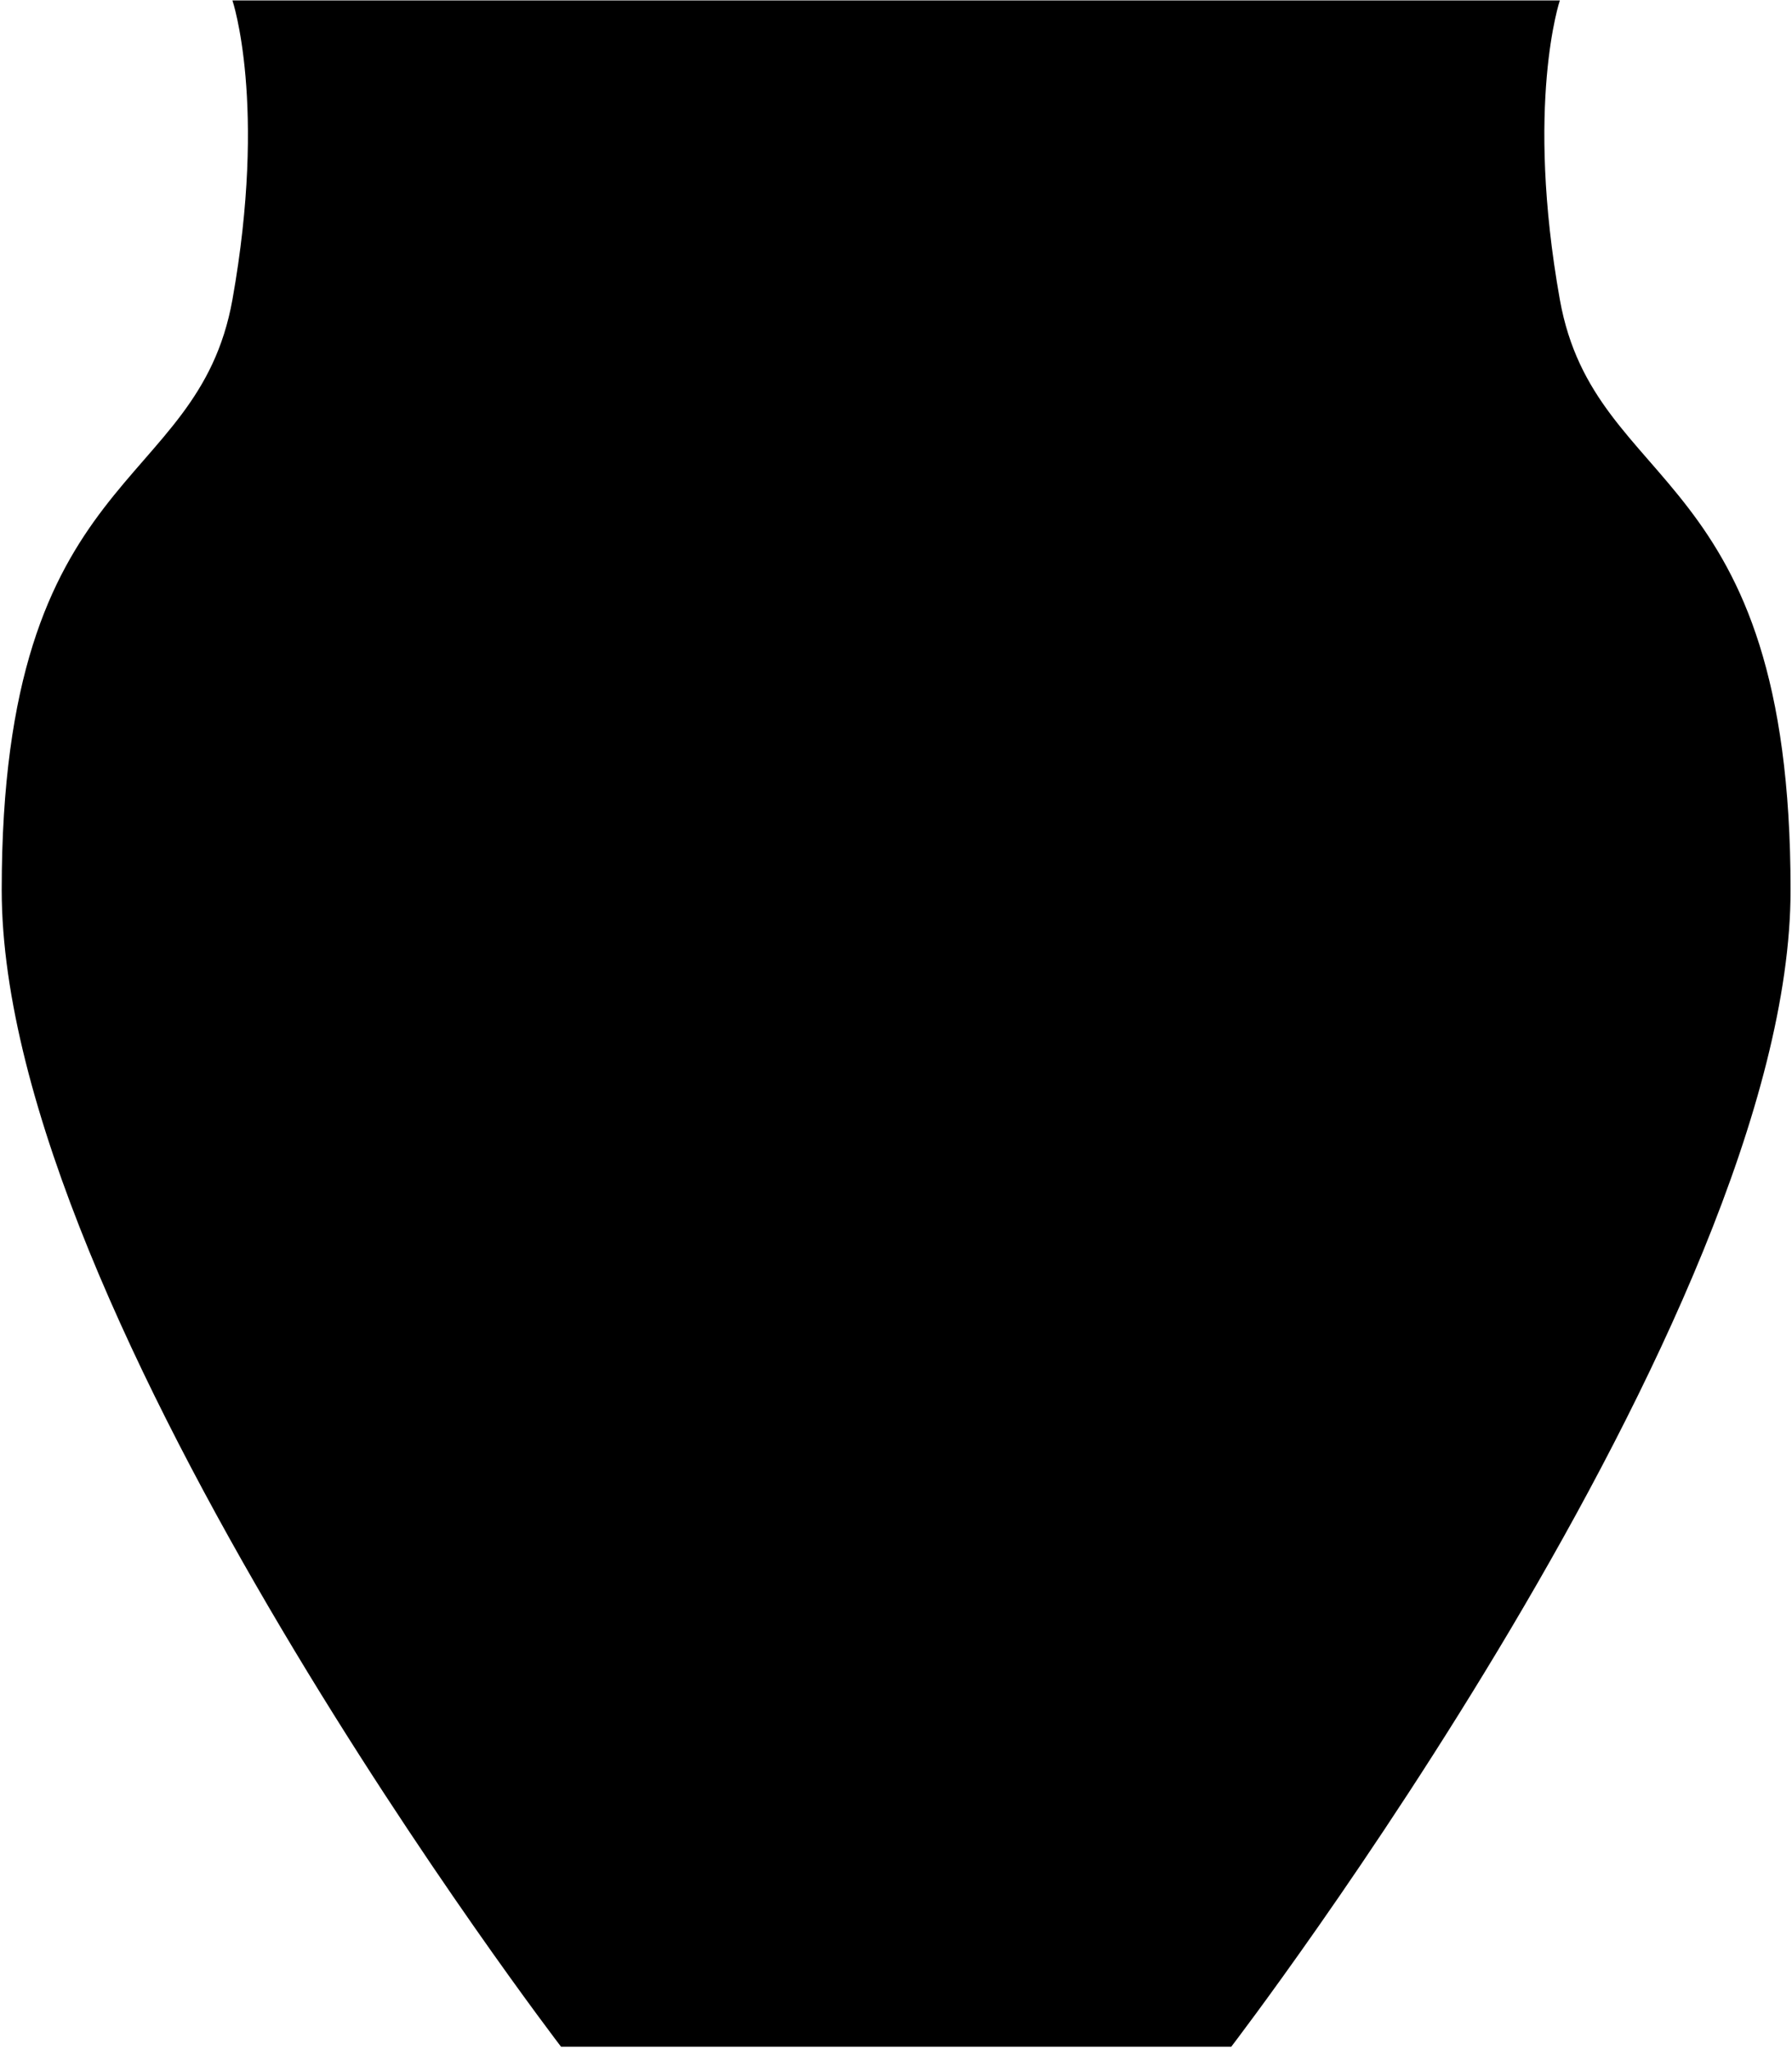
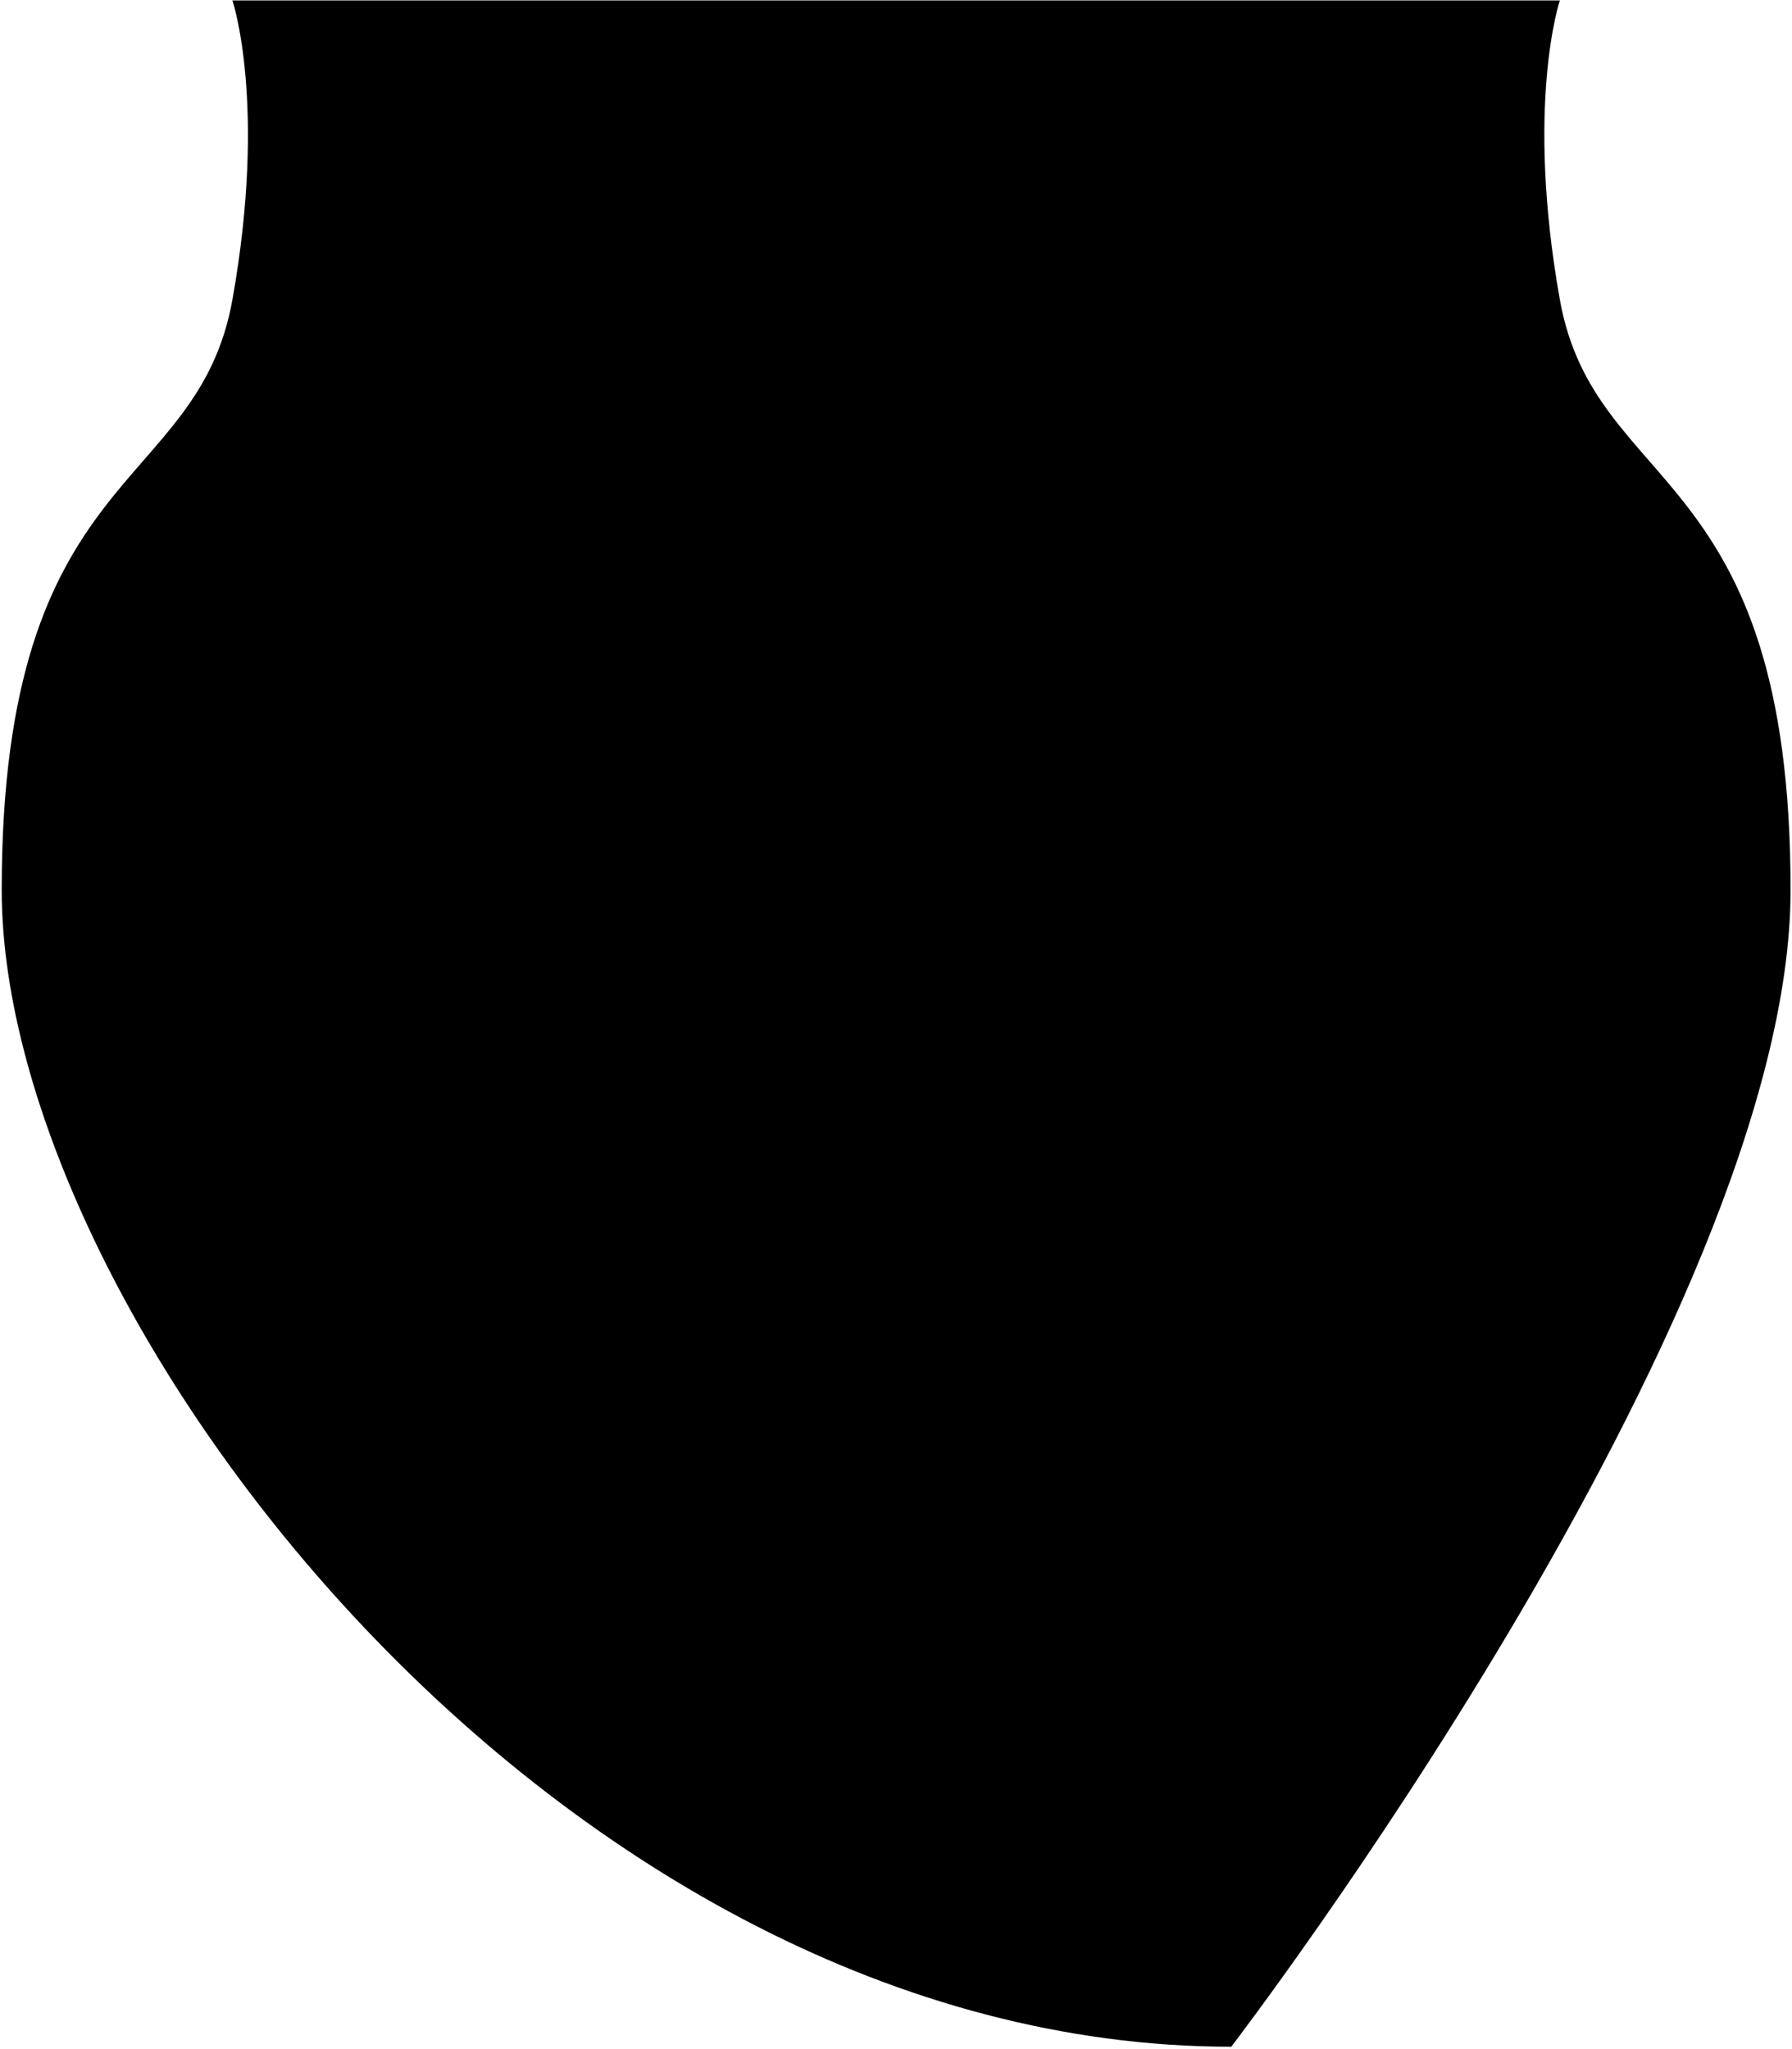
<svg xmlns="http://www.w3.org/2000/svg" width="705" height="806" viewBox="0 0 705 806" fill="none">
  <g id="Group">
-     <path id="Vector" fill-rule="evenodd" clip-rule="evenodd" d="M484.39 805.061H220.721C220.721 805.061 0.672 518.147 0.672 350.055C0.672 181.962 77.586 194.988 91.438 117.88C105.168 40.784 91.438 0.164 91.438 0.164H613.672C613.672 0.164 599.942 40.784 613.672 117.88C627.524 194.988 704.438 181.962 704.438 350.055C704.438 518.147 484.39 805.061 484.39 805.061Z" fill="#1D1D1D" style="fill:#1D1D1D;fill:color(display-p3 0.114 0.114 0.114);fill-opacity:1;" />
+     <path id="Vector" fill-rule="evenodd" clip-rule="evenodd" d="M484.39 805.061C220.721 805.061 0.672 518.147 0.672 350.055C0.672 181.962 77.586 194.988 91.438 117.88C105.168 40.784 91.438 0.164 91.438 0.164H613.672C613.672 0.164 599.942 40.784 613.672 117.88C627.524 194.988 704.438 181.962 704.438 350.055C704.438 518.147 484.39 805.061 484.39 805.061Z" fill="#1D1D1D" style="fill:#1D1D1D;fill:color(display-p3 0.114 0.114 0.114);fill-opacity:1;" />
  </g>
</svg>